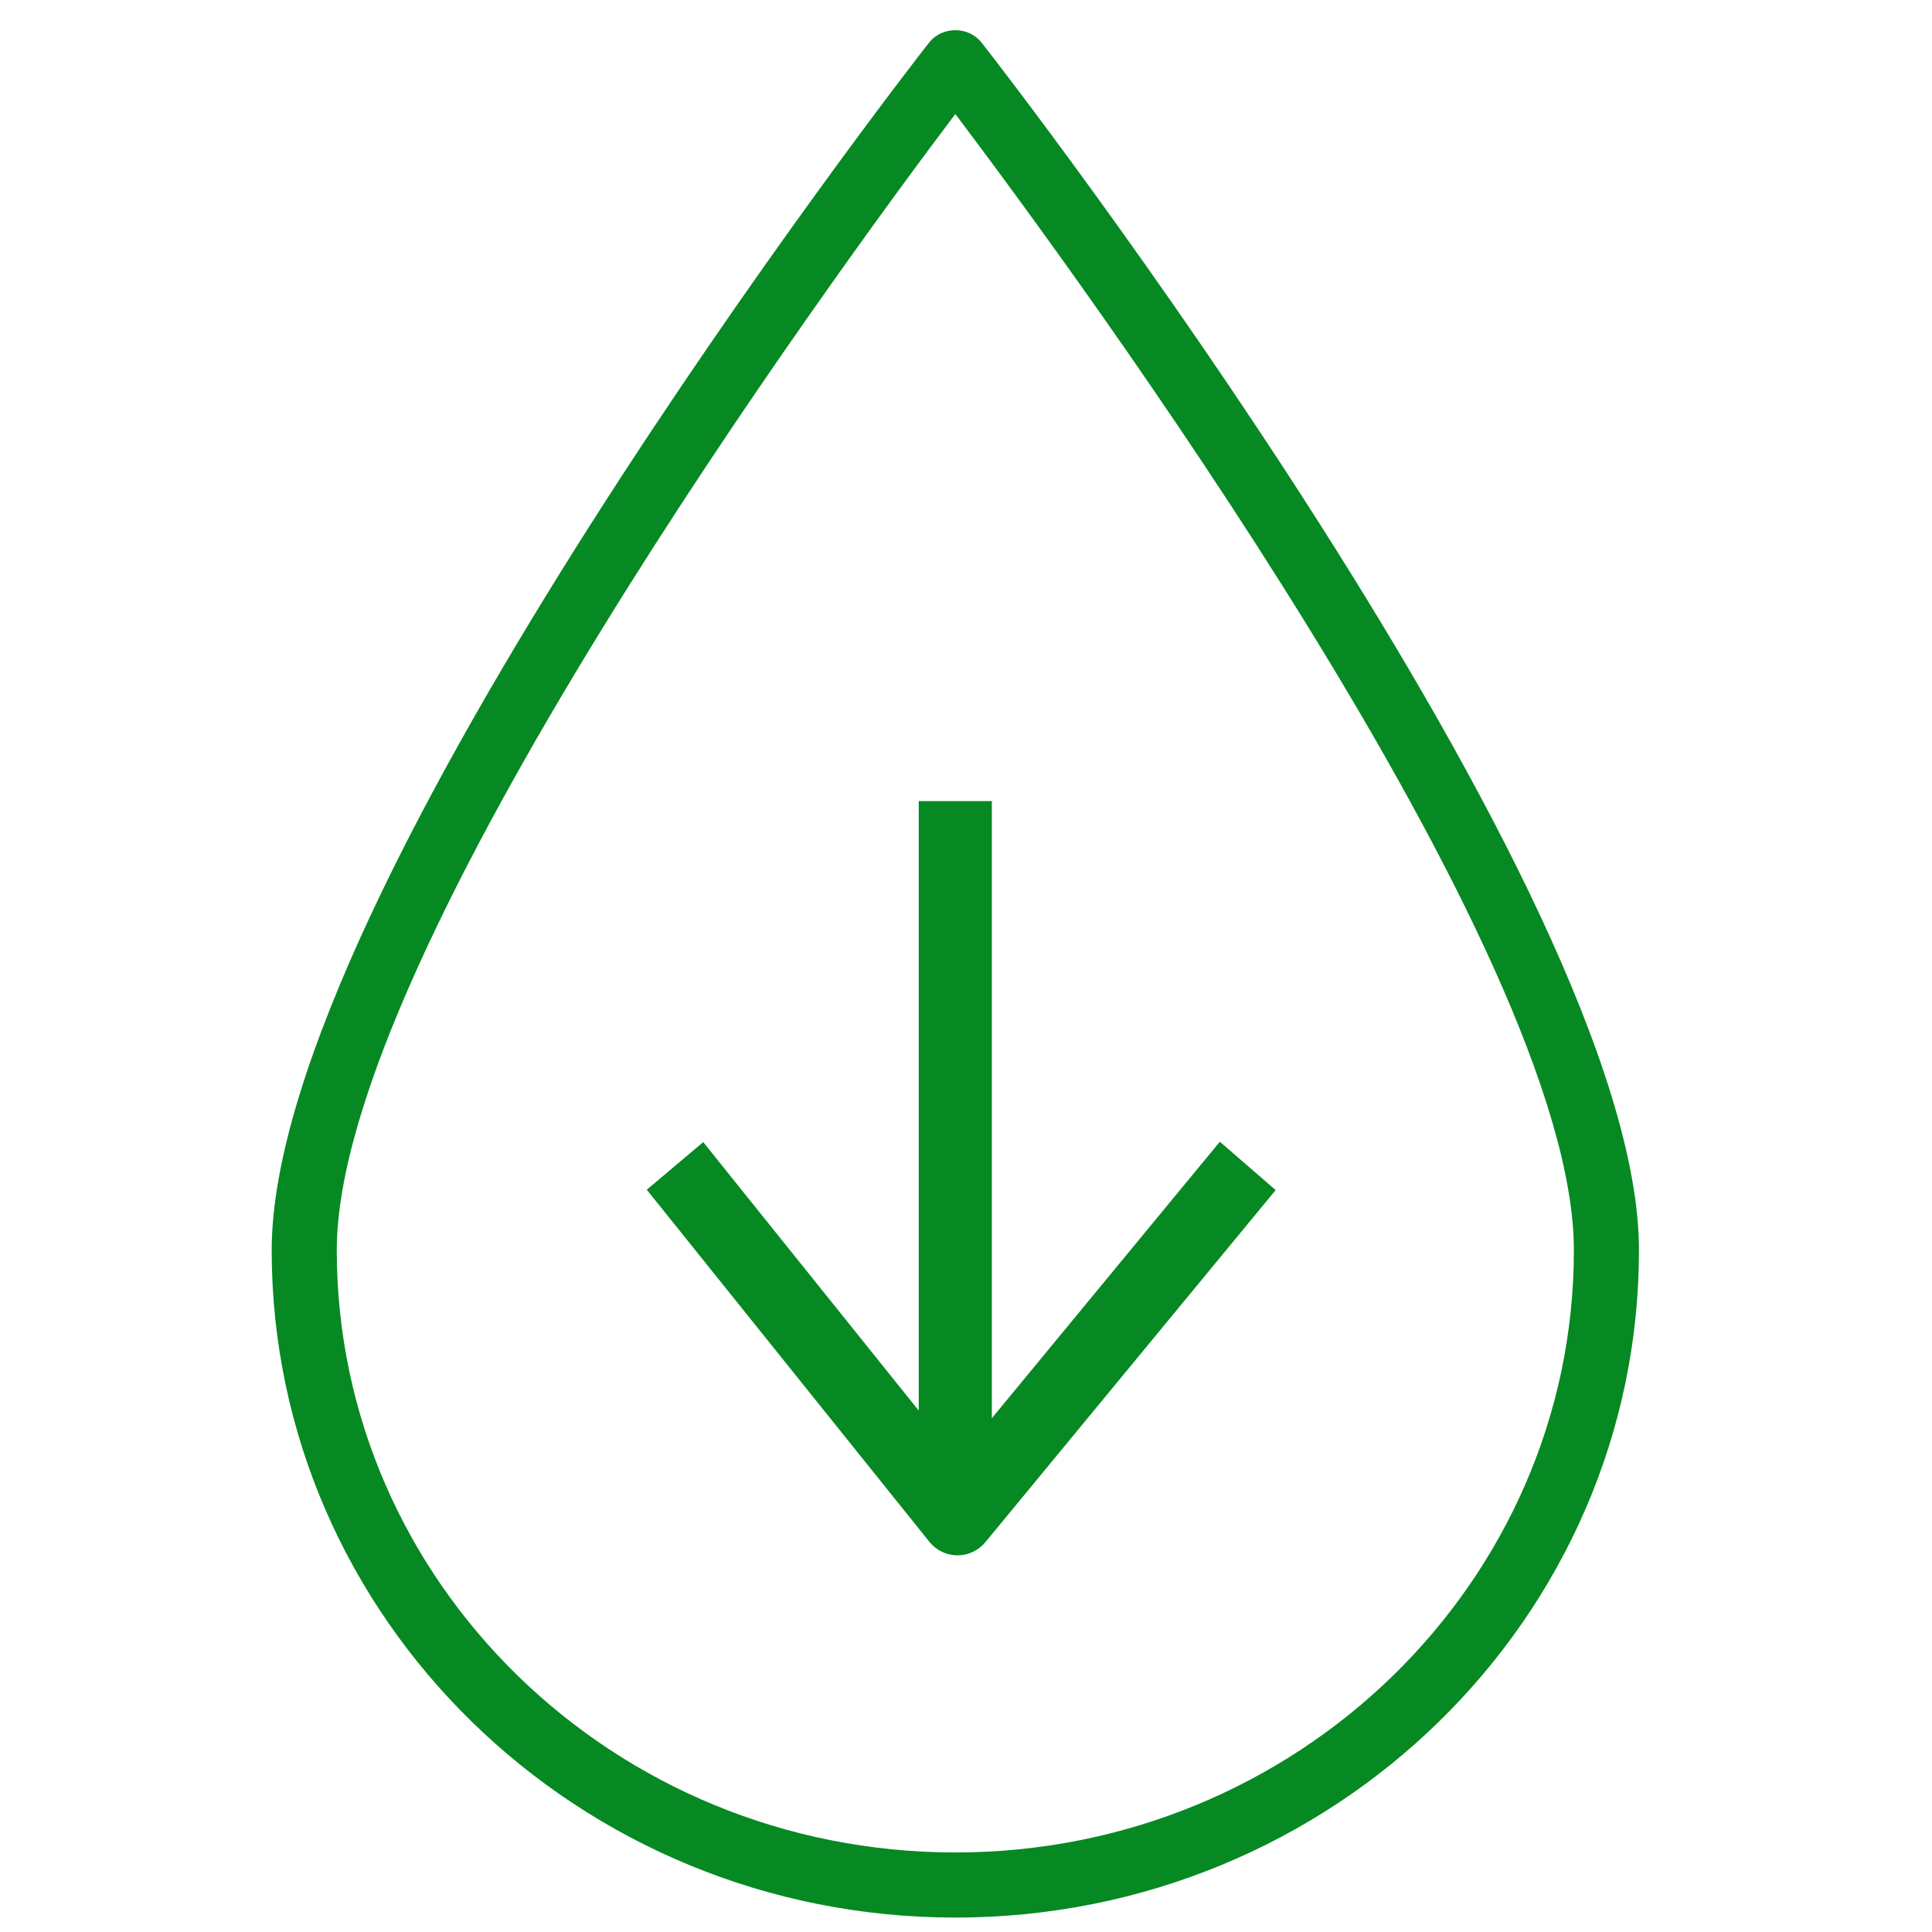
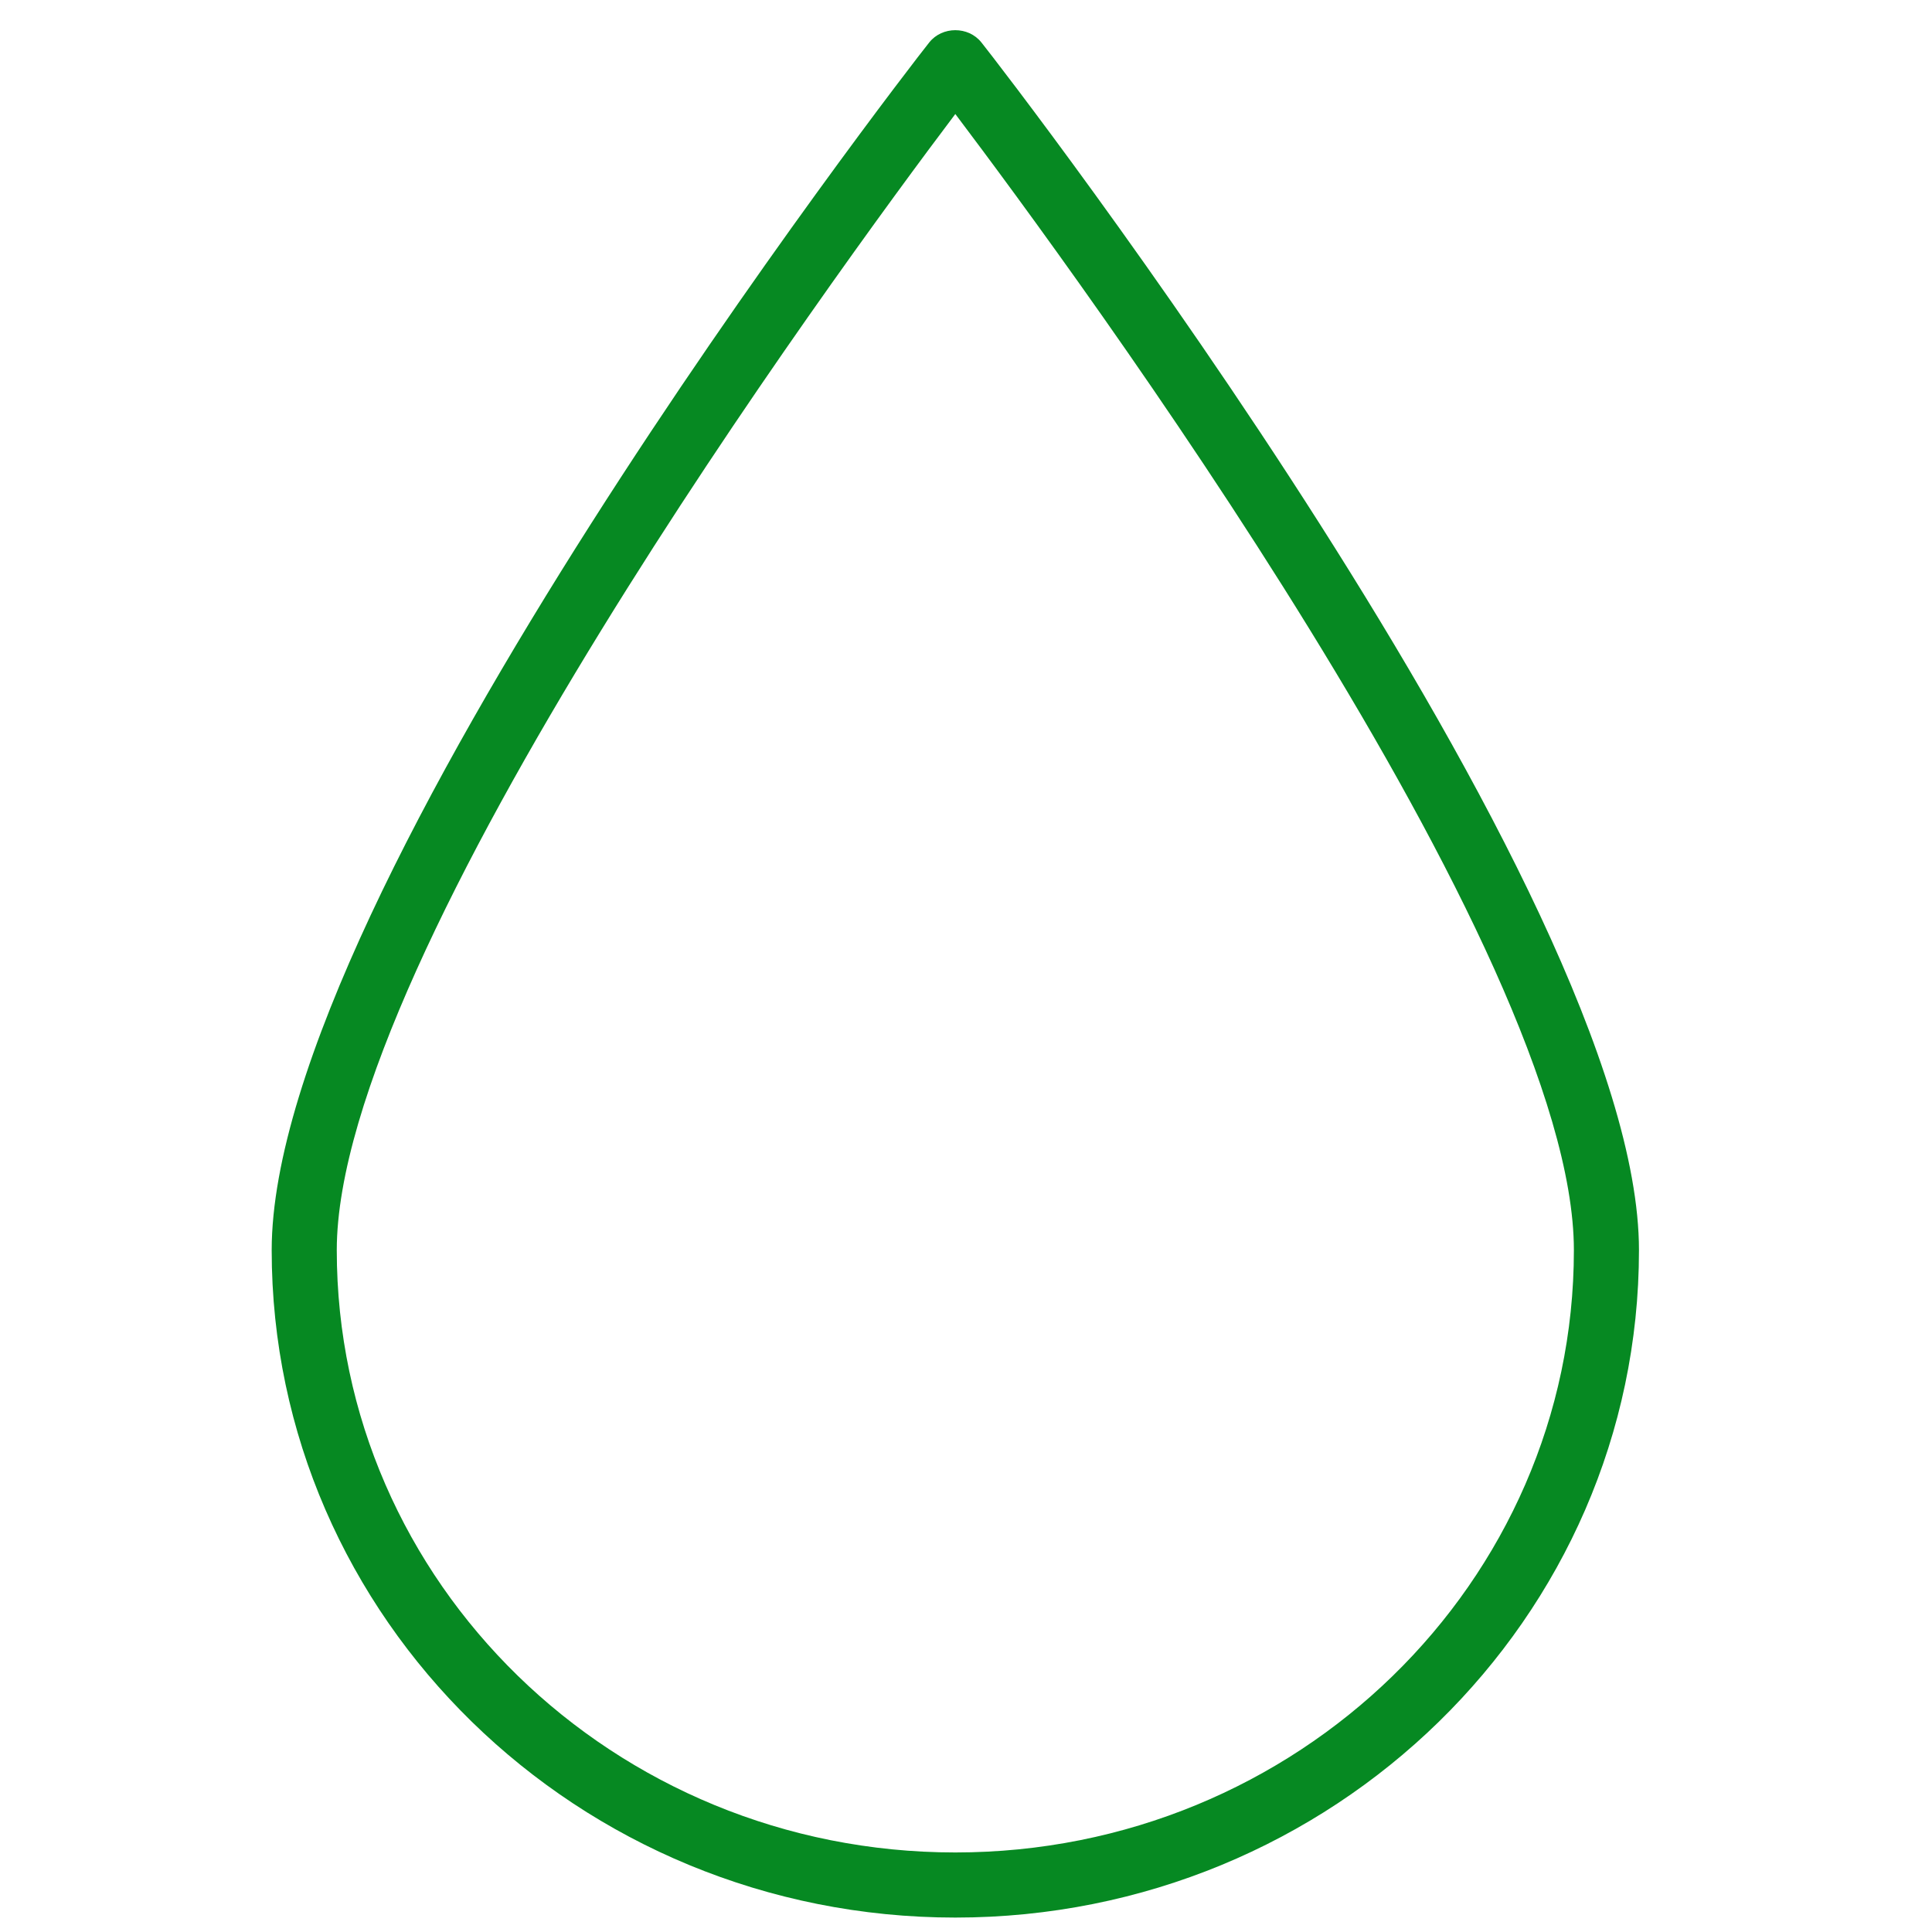
<svg xmlns="http://www.w3.org/2000/svg" width="64" height="64" viewBox="0 0 64 64" fill="none">
-   <path d="M32.856 46.98L40.409 37.821L42.258 39.423L32.644 51.084C32.414 51.362 32.076 51.523 31.719 51.523H31.711C31.352 51.521 31.012 51.355 30.784 51.071L21.425 39.411L23.295 37.834L30.434 46.727V26.537H32.856V46.98Z" fill="#068922" />
  <path d="M32.509 1.404C32.078 0.865 31.215 0.865 30.784 1.404C29.921 2.483 9 29.551 9 41.414C9 53.6 19.137 63.522 31.646 63.522C44.156 63.522 54.293 53.6 54.293 41.414C54.293 29.551 33.372 2.483 32.509 1.404ZM31.646 61.365C20.323 61.365 11.156 52.414 11.156 41.414C11.156 31.6 27.656 9.061 31.646 3.777C35.637 9.062 52.137 31.492 52.137 41.414C52.137 52.414 42.97 61.365 31.646 61.365Z" fill="#068922" />
</svg>